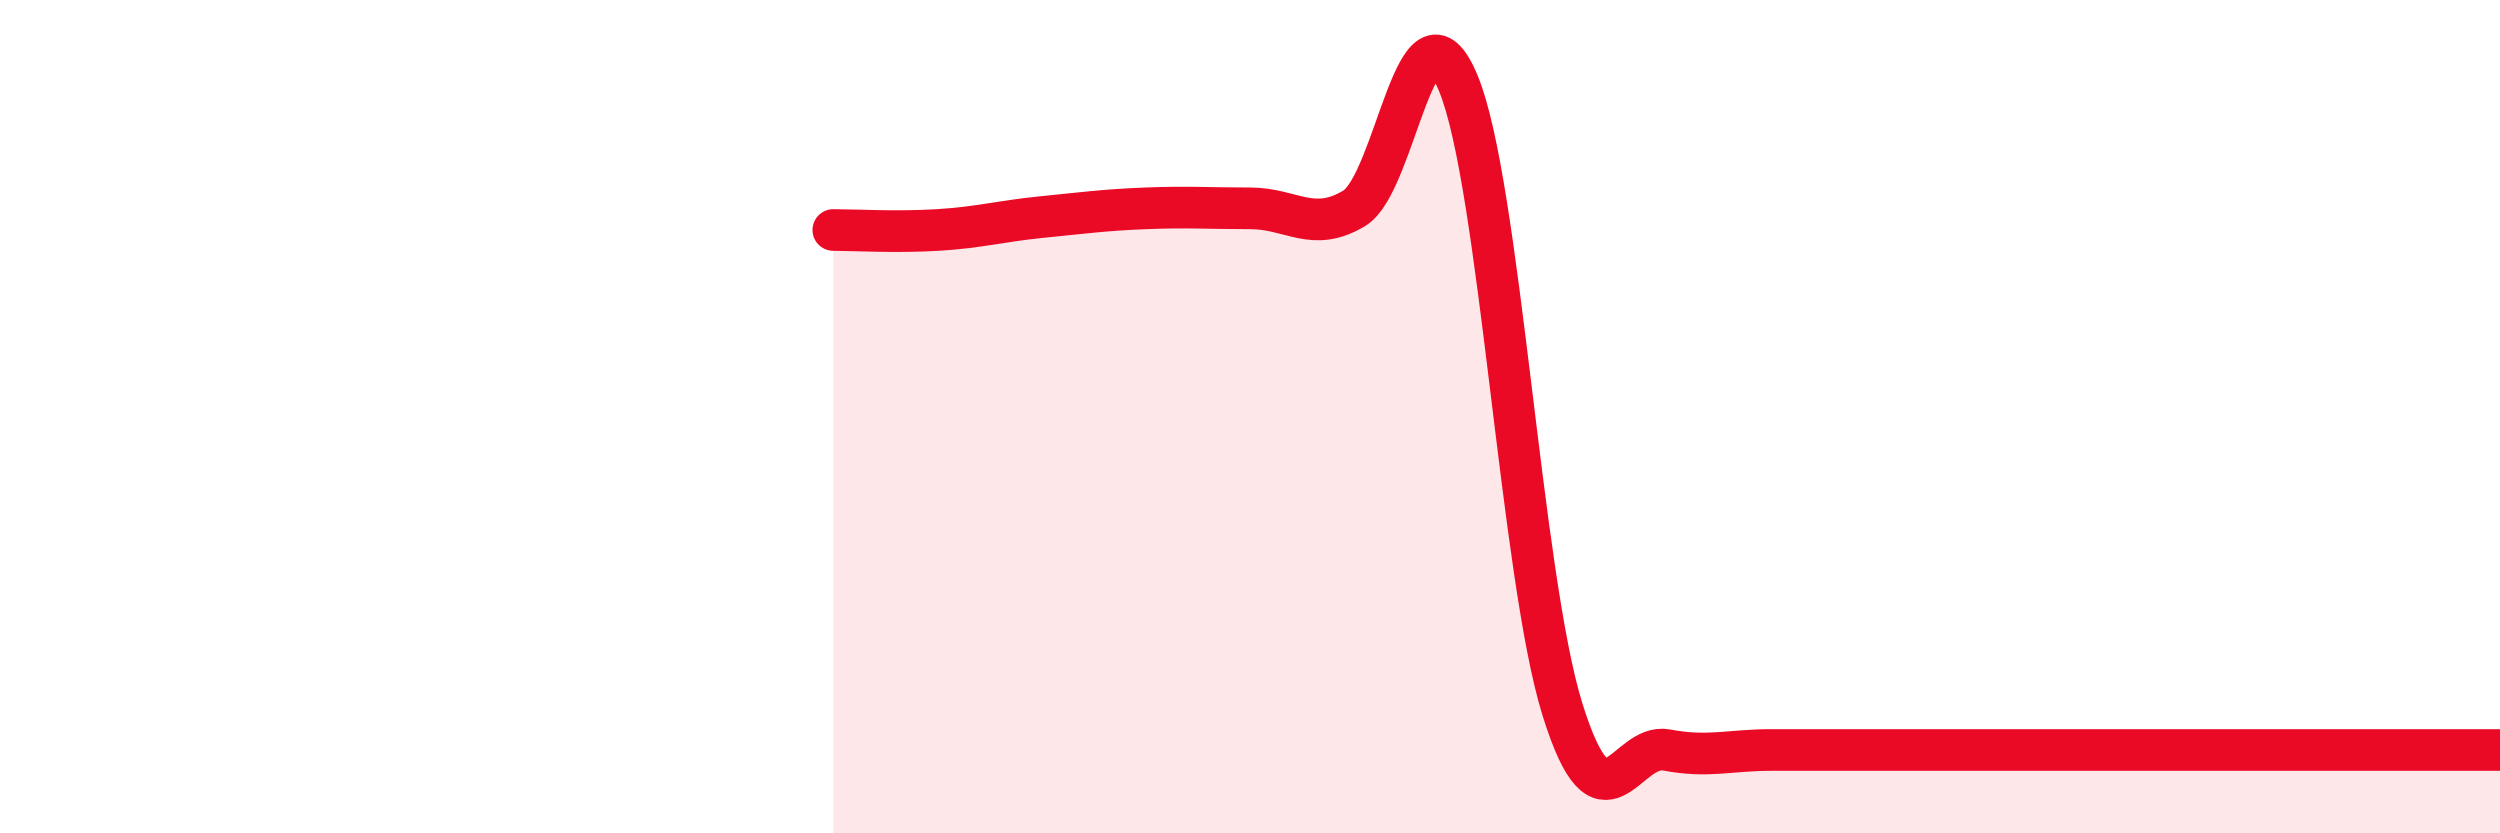
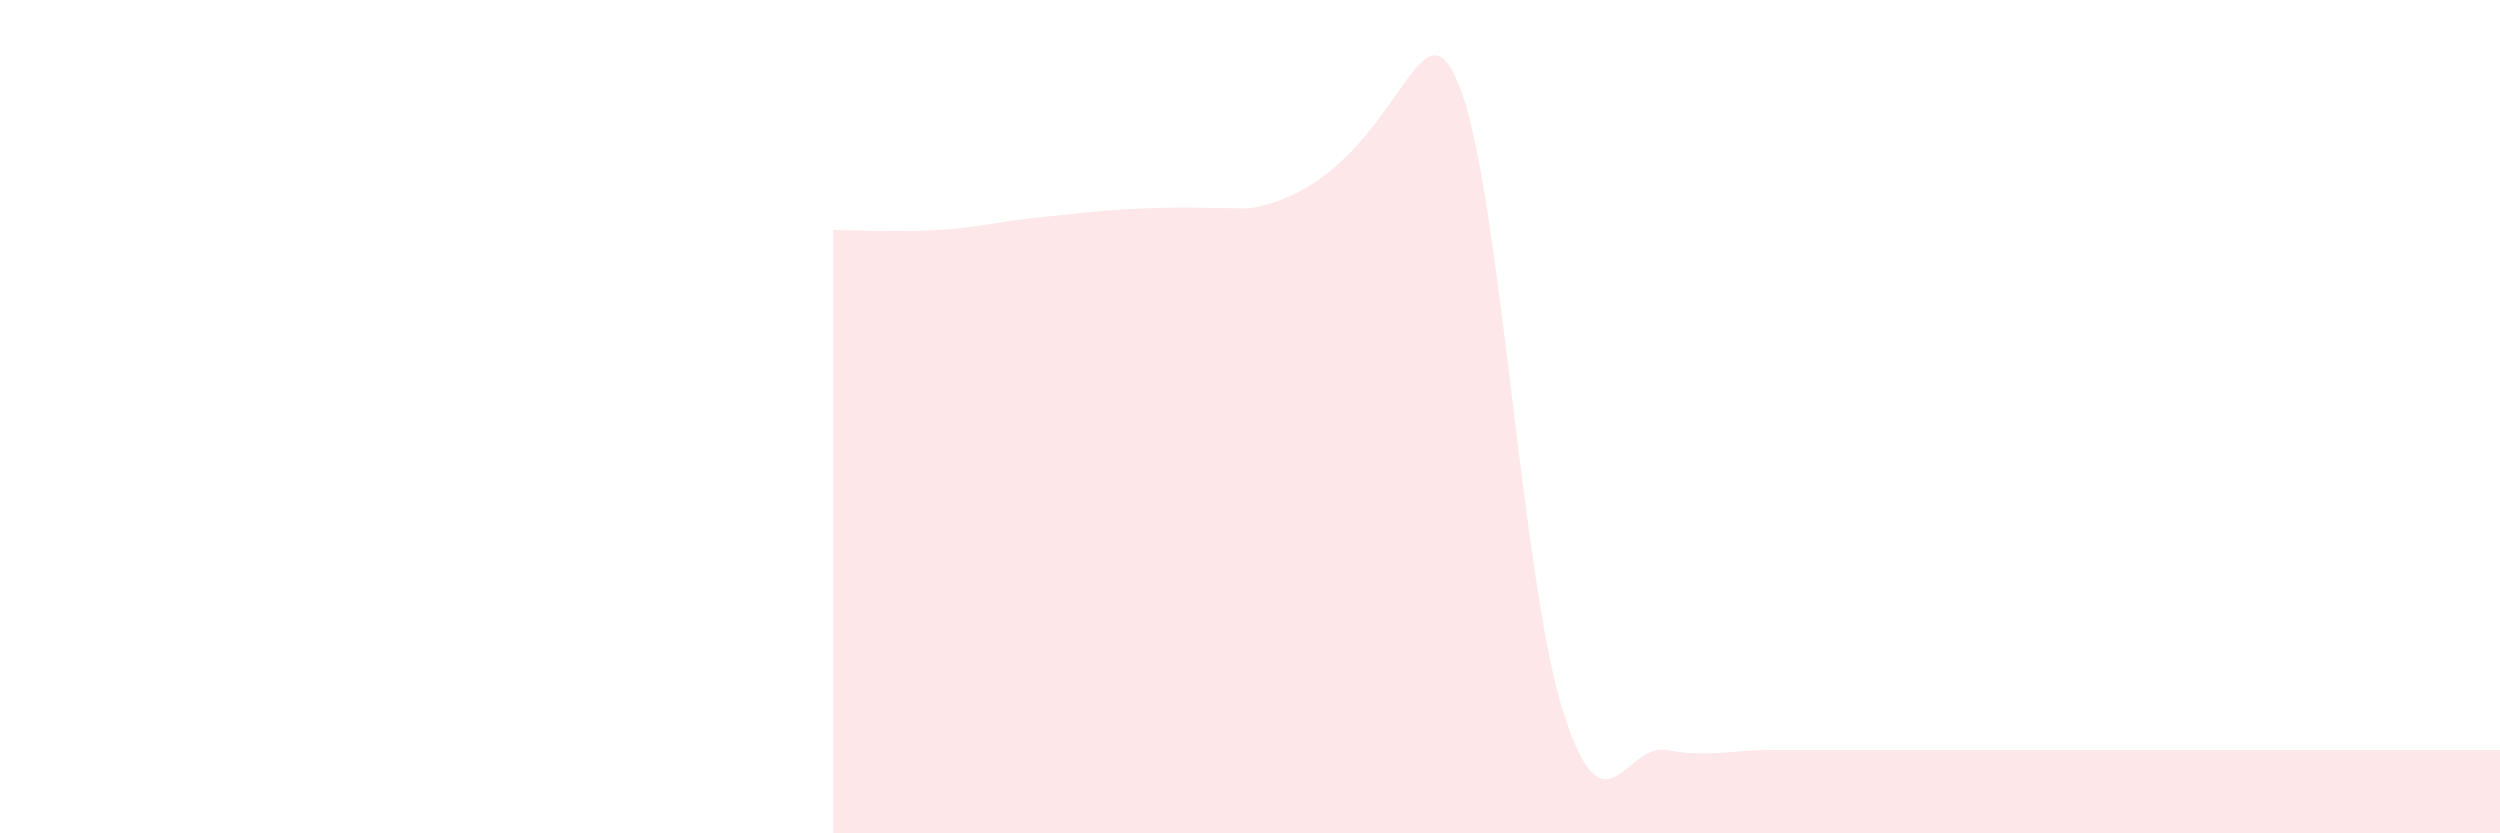
<svg xmlns="http://www.w3.org/2000/svg" width="60" height="20" viewBox="0 0 60 20">
-   <path d="M 20,5.52 C 20.5,5.52 21.5,5.58 22.5,5.52 C 23.5,5.46 24,5.31 25,5.21 C 26,5.11 26.5,5.04 27.5,5 C 28.5,4.96 29,5 30,5 C 31,5 31.5,5.6 32.5,5 C 33.5,4.4 34,-0.41 35,2 C 36,4.41 36.5,13.83 37.5,17.03 C 38.5,20.23 39,17.81 40,18 C 41,18.19 41.5,18 42.5,18 C 43.5,18 44,18 45,18 C 46,18 46.5,18 47.5,18 C 48.5,18 49,18 50,18 C 51,18 51.5,18 52.5,18 C 53.5,18 53.5,18 55,18 C 56.5,18 59,18 60,18L60 20L20 20Z" fill="#EB0A25" opacity="0.1" stroke-linecap="round" stroke-linejoin="round" />
-   <path d="M 20,5.52 C 20.5,5.52 21.5,5.58 22.5,5.52 C 23.5,5.46 24,5.31 25,5.21 C 26,5.11 26.5,5.04 27.5,5 C 28.5,4.96 29,5 30,5 C 31,5 31.5,5.6 32.5,5 C 33.5,4.4 34,-0.41 35,2 C 36,4.41 36.5,13.83 37.5,17.03 C 38.5,20.23 39,17.81 40,18 C 41,18.19 41.5,18 42.5,18 C 43.5,18 44,18 45,18 C 46,18 46.5,18 47.5,18 C 48.5,18 49,18 50,18 C 51,18 51.5,18 52.5,18 C 53.5,18 53.5,18 55,18 C 56.5,18 59,18 60,18" stroke="#EB0A25" stroke-width="1" fill="none" stroke-linecap="round" stroke-linejoin="round" />
+   <path d="M 20,5.52 C 20.5,5.52 21.5,5.58 22.5,5.52 C 23.5,5.46 24,5.31 25,5.21 C 26,5.11 26.5,5.04 27.5,5 C 28.5,4.96 29,5 30,5 C 33.5,4.4 34,-0.41 35,2 C 36,4.41 36.5,13.83 37.5,17.03 C 38.5,20.23 39,17.81 40,18 C 41,18.19 41.5,18 42.5,18 C 43.5,18 44,18 45,18 C 46,18 46.5,18 47.5,18 C 48.5,18 49,18 50,18 C 51,18 51.5,18 52.5,18 C 53.5,18 53.5,18 55,18 C 56.5,18 59,18 60,18L60 20L20 20Z" fill="#EB0A25" opacity="0.1" stroke-linecap="round" stroke-linejoin="round" />
</svg>